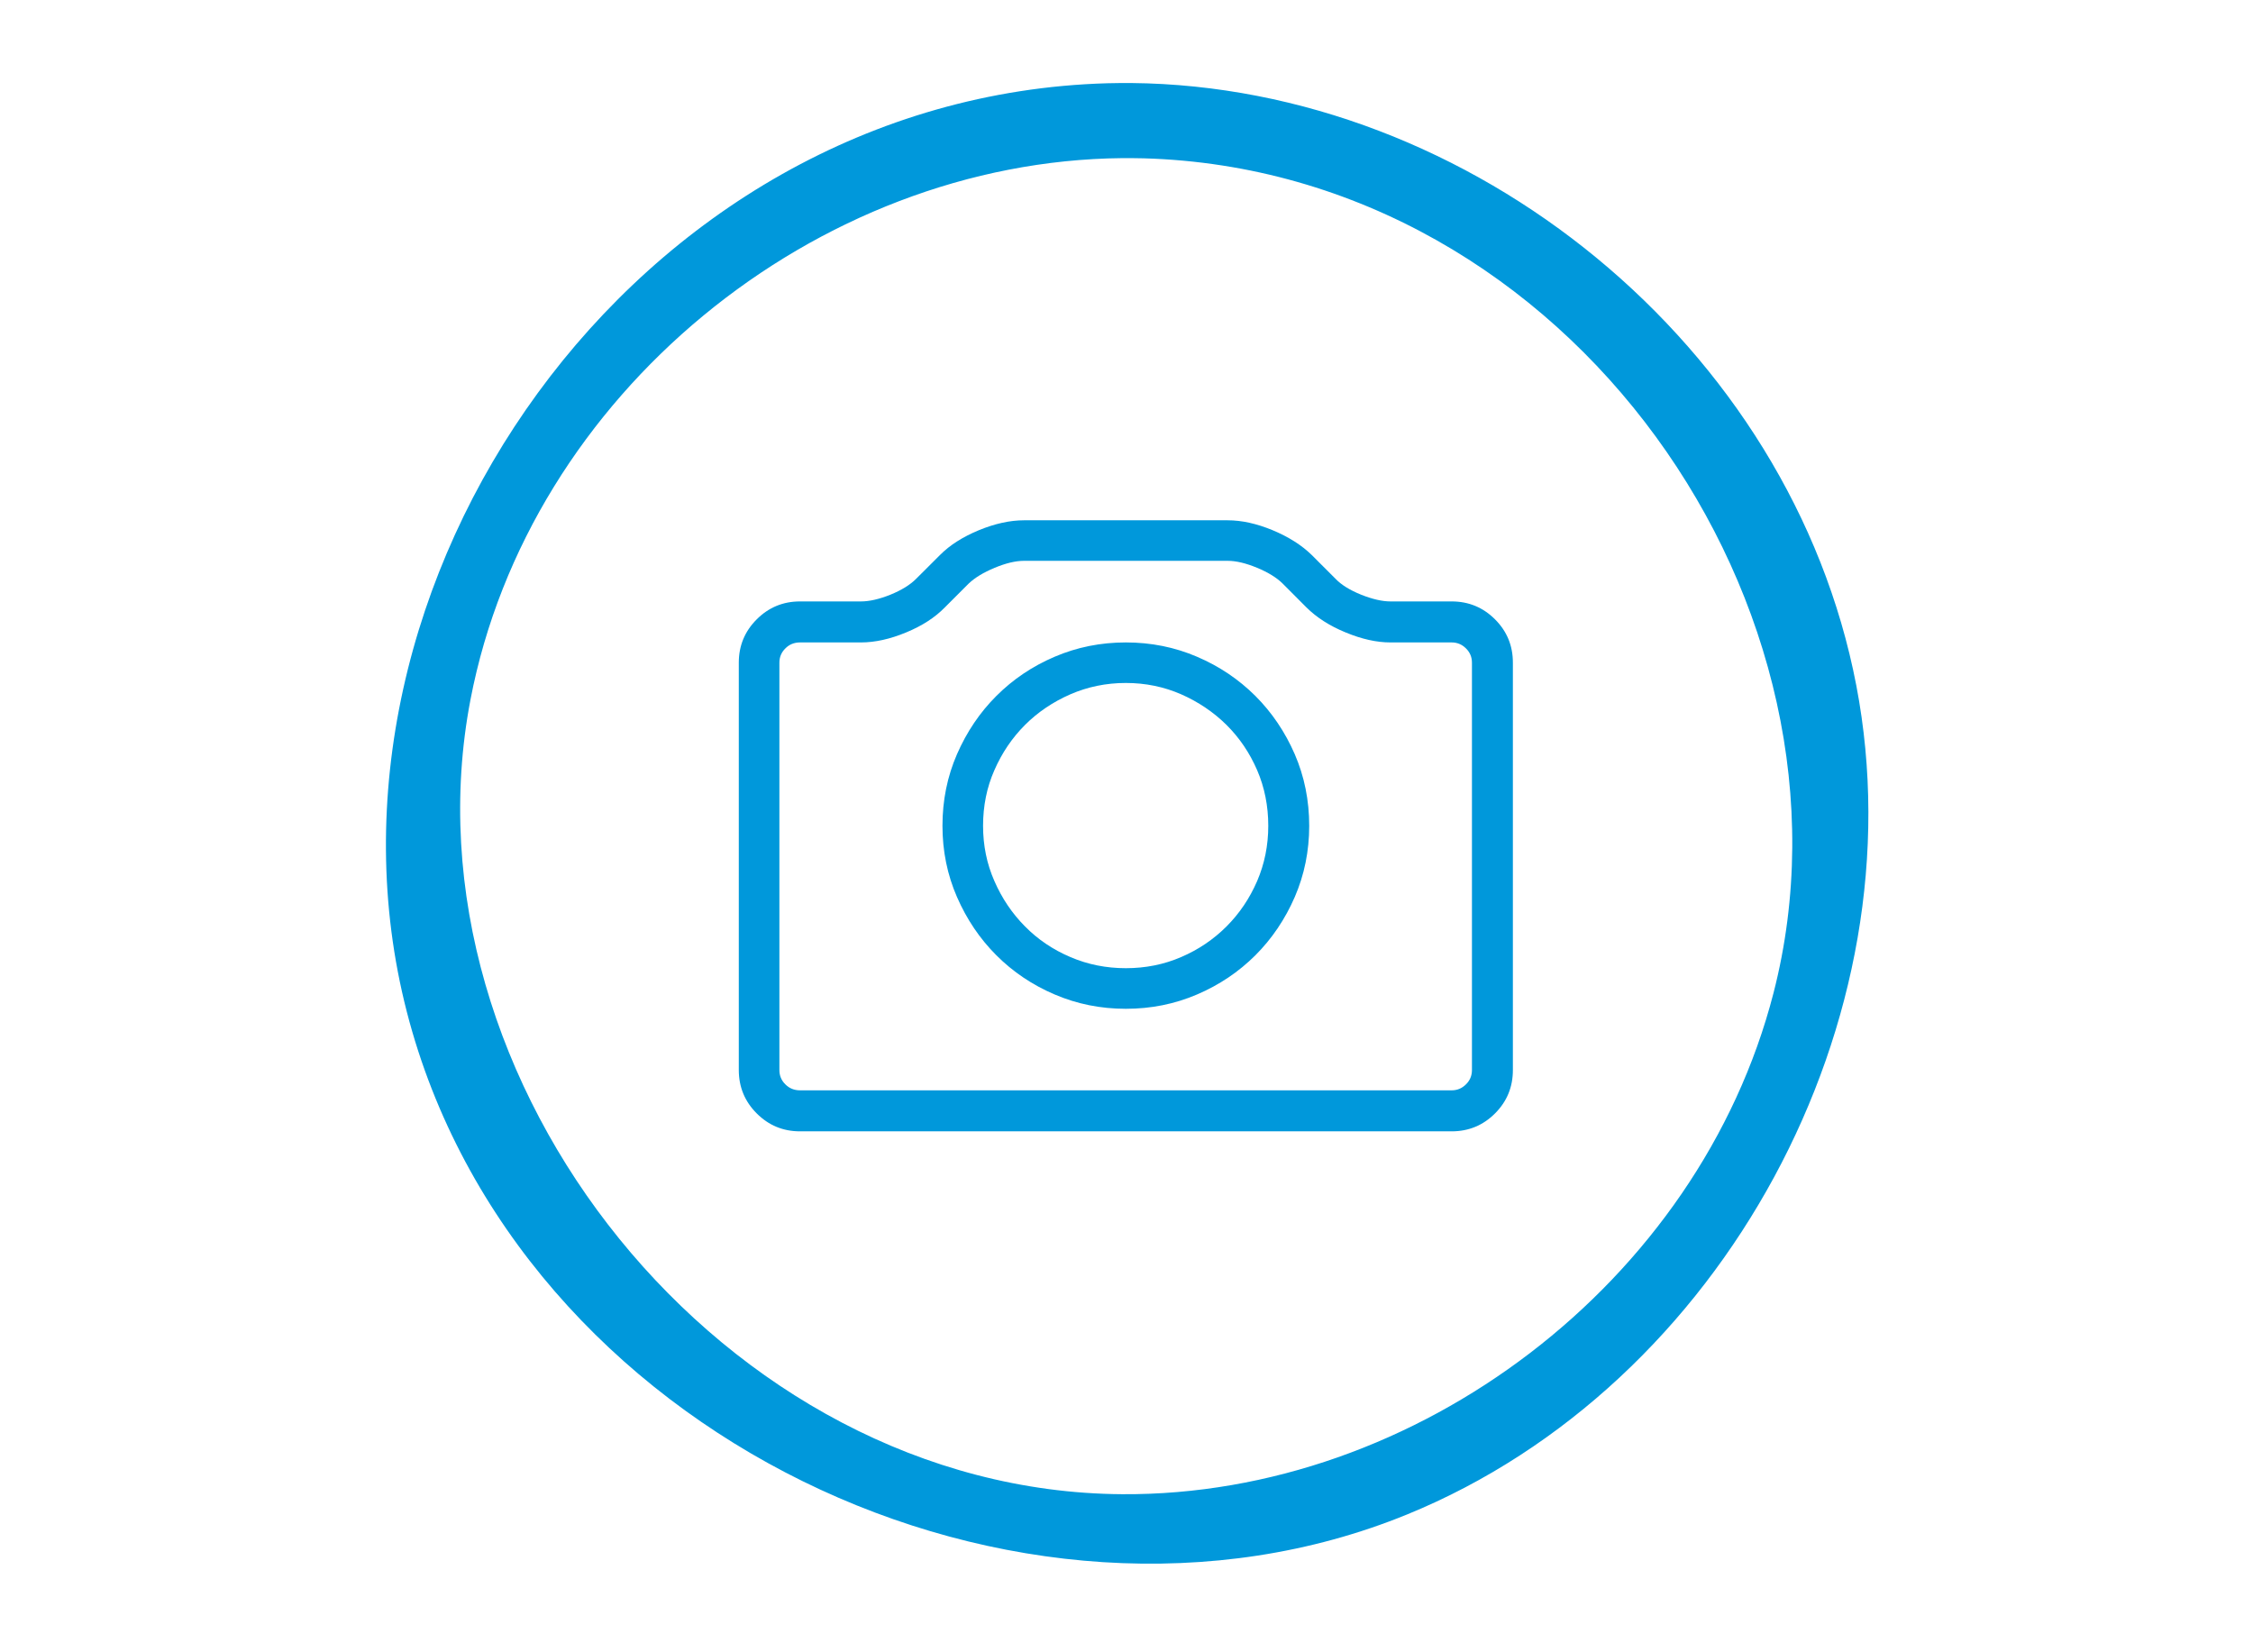
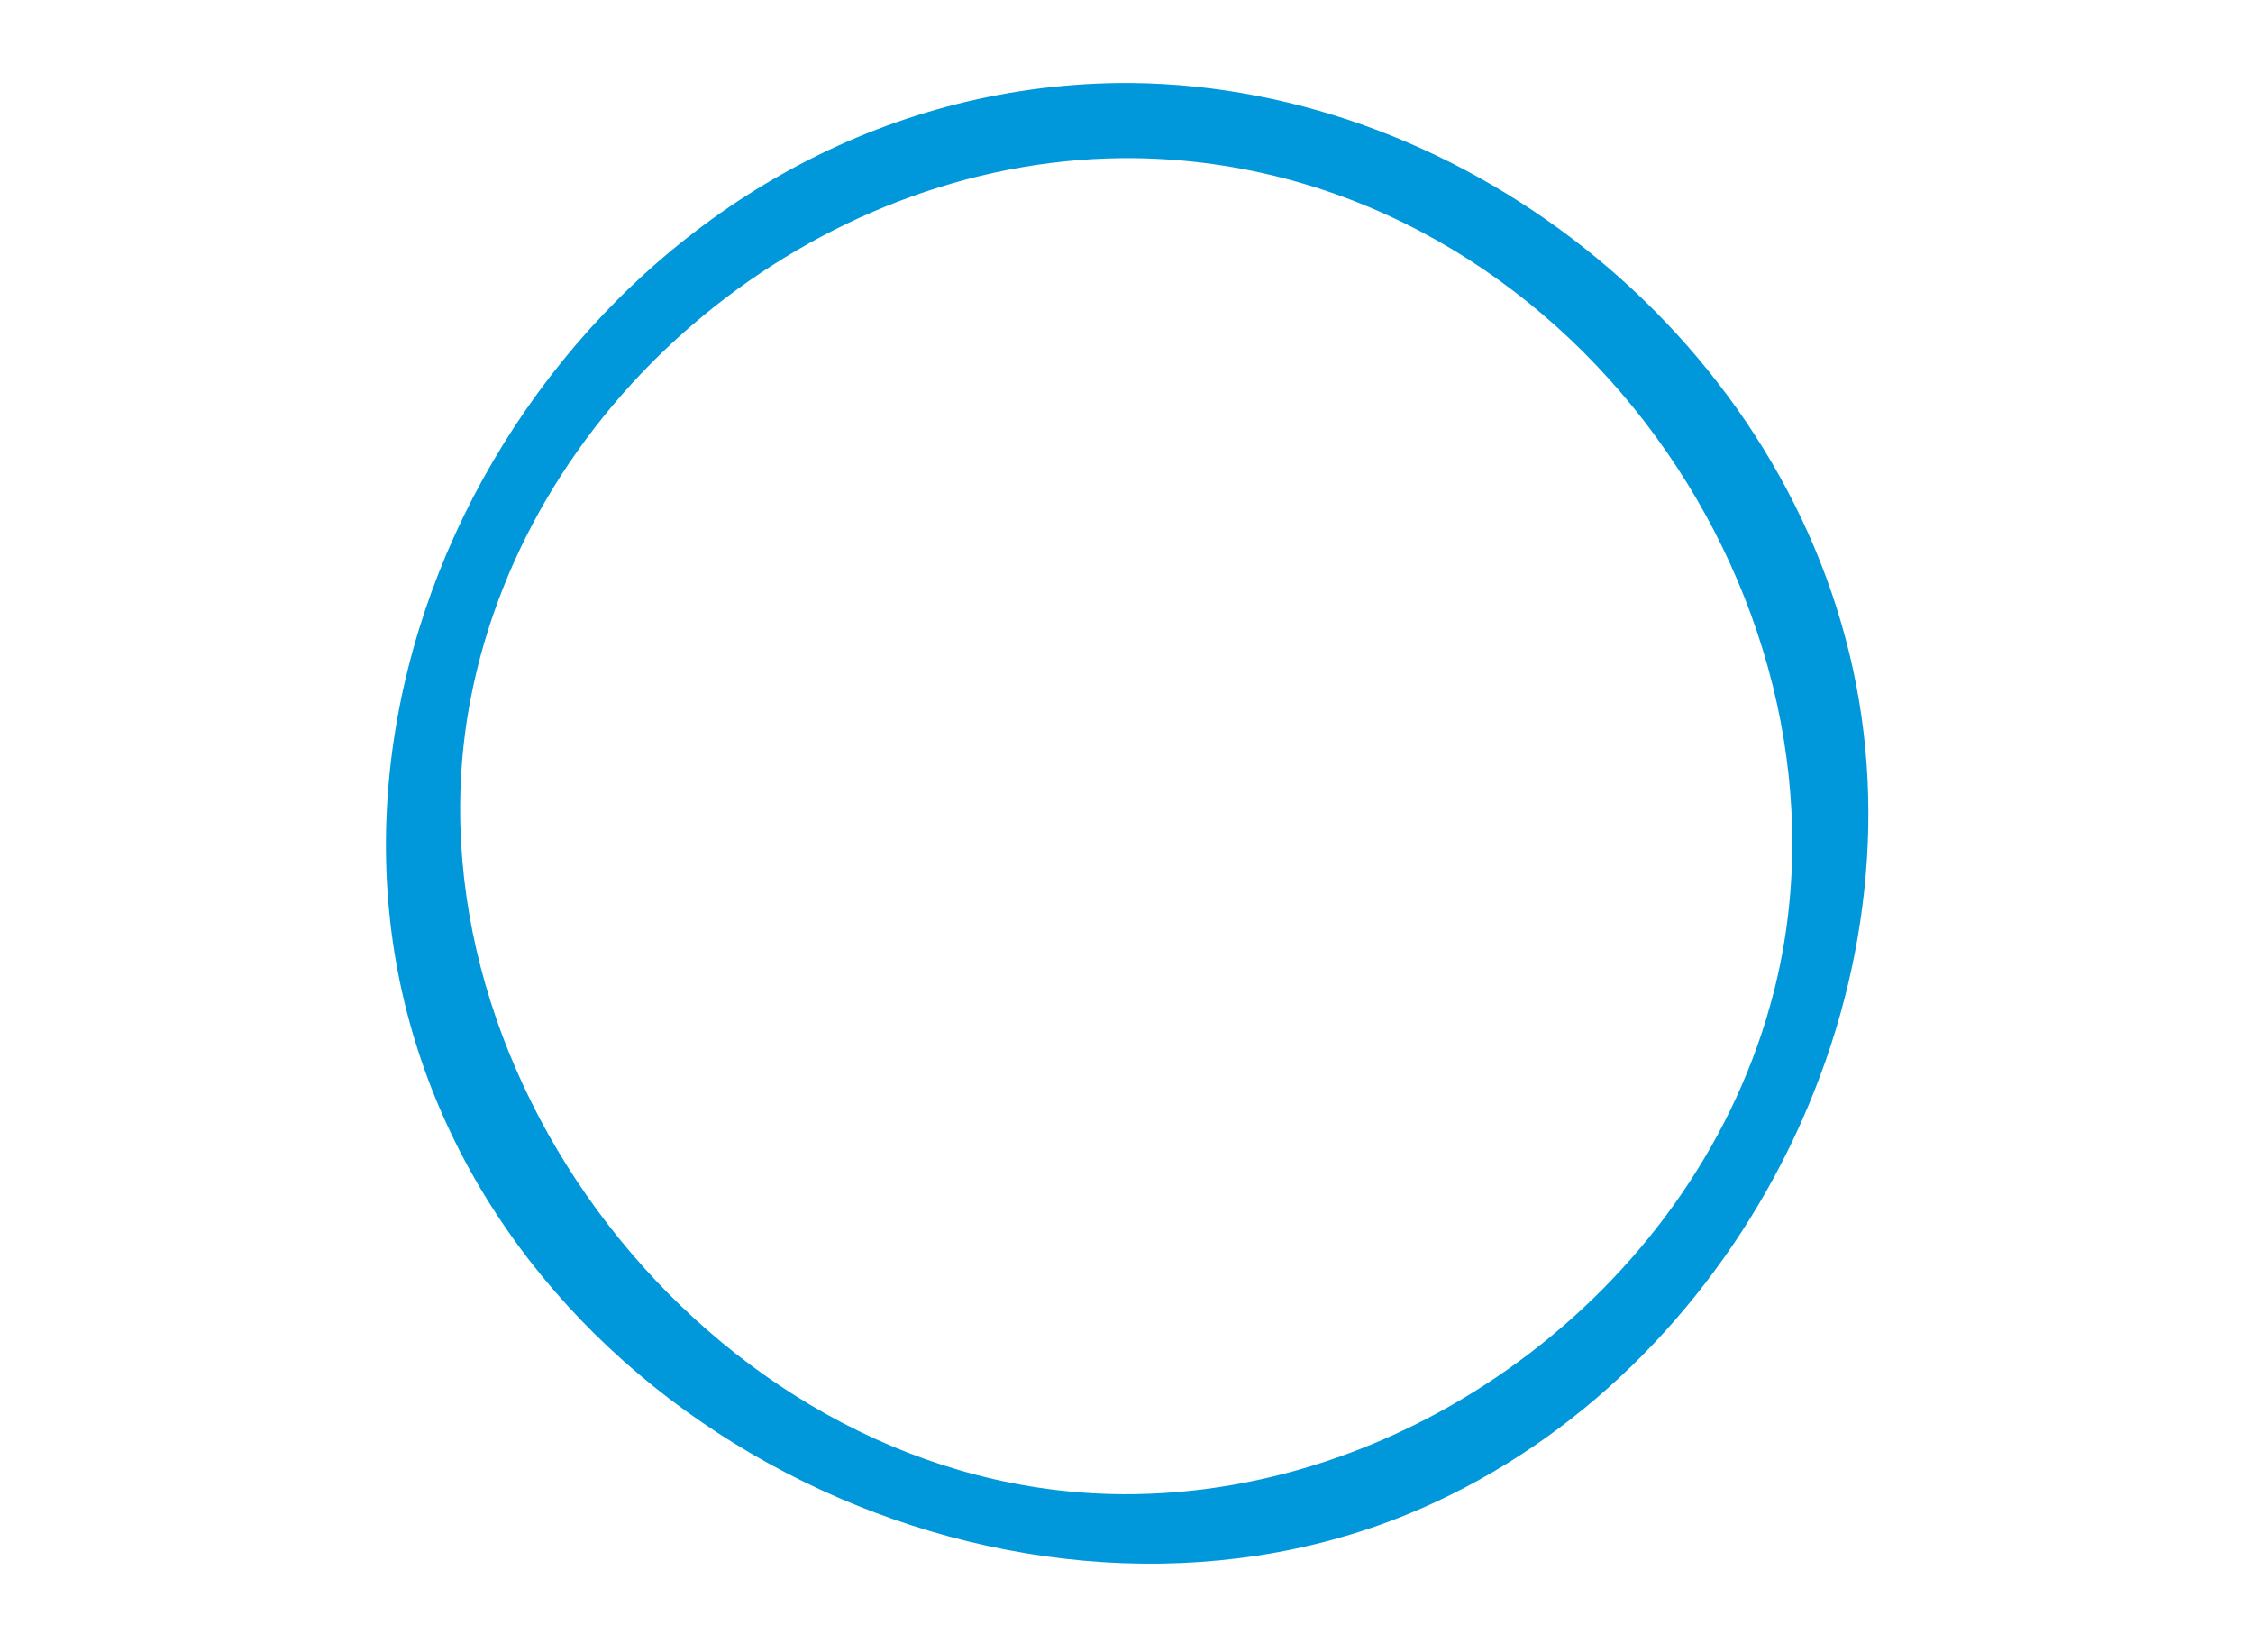
<svg xmlns="http://www.w3.org/2000/svg" width="100%" height="100%" viewBox="0 0 60 44" version="1.1" xml:space="preserve" style="fill-rule:evenodd;clip-rule:evenodd;stroke-linejoin:round;stroke-miterlimit:2;">
  <g transform="matrix(1,0,0,1,1.681,-0.957)">
    <path d="M28.447,3.168C37.496,3.254 46.019,10.165 47.755,19.213C49.462,28.114 44.204,37.846 35.797,41.284C25.493,45.497 12.059,39.184 9.153,27.901C6.234,16.569 15.152,3.535 27.809,3.174C28.021,3.169 28.234,3.167 28.447,3.168ZM28.204,5.168C20.048,5.245 12.407,11.462 10.848,19.59C8.9,29.743 17.591,40.68 28.204,40.747C36.043,40.797 43.565,35.106 45.549,27.402C48.174,17.207 40.16,5.498 28.779,5.173C28.587,5.169 28.396,5.167 28.204,5.168Z" style="fill:rgb(0,152,219);fill-rule:nonzero;" />
  </g>
  <g transform="matrix(1.808,0,0,1.808,-30.497,-10.213)">
-     <path d="M33.451,20.507C33.08,20.507 32.731,20.437 32.402,20.296C32.074,20.156 31.788,19.963 31.544,19.719C31.3,19.475 31.107,19.189 30.964,18.861C30.821,18.533 30.75,18.183 30.75,17.812C30.75,17.437 30.821,17.085 30.964,16.757C31.107,16.429 31.3,16.143 31.544,15.899C31.788,15.655 32.074,15.462 32.402,15.322C32.731,15.181 33.08,15.111 33.451,15.111C33.822,15.111 34.172,15.181 34.5,15.322C34.828,15.462 35.114,15.655 35.359,15.899C35.603,16.143 35.796,16.429 35.939,16.757C36.081,17.085 36.152,17.437 36.152,17.812C36.152,18.183 36.081,18.533 35.939,18.861C35.796,19.189 35.603,19.475 35.359,19.719C35.114,19.963 34.828,20.156 34.5,20.296C34.172,20.437 33.822,20.507 33.451,20.507ZM33.451,15.708C33.162,15.708 32.89,15.764 32.634,15.875C32.378,15.987 32.155,16.137 31.966,16.326C31.776,16.516 31.626,16.738 31.515,16.992C31.403,17.245 31.348,17.519 31.348,17.812C31.348,18.101 31.403,18.372 31.515,18.626C31.626,18.88 31.776,19.103 31.966,19.294C32.155,19.486 32.378,19.636 32.634,19.745C32.89,19.855 33.162,19.909 33.451,19.909C33.74,19.909 34.012,19.855 34.266,19.745C34.52,19.636 34.742,19.486 34.934,19.294C35.125,19.103 35.275,18.88 35.385,18.626C35.494,18.372 35.549,18.101 35.549,17.812C35.549,17.519 35.494,17.245 35.385,16.992C35.275,16.738 35.125,16.516 34.934,16.326C34.742,16.137 34.52,15.987 34.266,15.875C34.012,15.764 33.74,15.708 33.451,15.708ZM38.25,22.312L28.652,22.312C28.402,22.312 28.19,22.224 28.014,22.048C27.838,21.872 27.75,21.659 27.75,21.409L27.75,15.409C27.75,15.159 27.838,14.947 28.014,14.771C28.19,14.595 28.402,14.507 28.652,14.507L29.549,14.507C29.674,14.507 29.818,14.474 29.983,14.408C30.147,14.341 30.274,14.263 30.363,14.173L30.715,13.822C30.859,13.677 31.05,13.556 31.286,13.458C31.523,13.361 31.744,13.312 31.951,13.312L34.951,13.312C35.158,13.312 35.379,13.361 35.613,13.458C35.848,13.556 36.039,13.677 36.188,13.822L36.539,14.173C36.625,14.263 36.751,14.341 36.917,14.408C37.083,14.474 37.227,14.507 37.348,14.507L38.25,14.507C38.5,14.507 38.713,14.595 38.889,14.771C39.065,14.947 39.152,15.159 39.152,15.409L39.152,21.409C39.152,21.659 39.065,21.872 38.889,22.048C38.713,22.224 38.5,22.312 38.25,22.312ZM28.652,15.111C28.567,15.111 28.494,15.14 28.436,15.199C28.377,15.257 28.348,15.327 28.348,15.409L28.348,21.409C28.348,21.492 28.377,21.562 28.436,21.62C28.494,21.679 28.567,21.708 28.652,21.708L38.25,21.708C38.332,21.708 38.402,21.679 38.461,21.62C38.52,21.562 38.549,21.492 38.549,21.409L38.549,15.409C38.549,15.327 38.52,15.257 38.461,15.199C38.402,15.14 38.332,15.111 38.25,15.111L37.348,15.111C37.145,15.111 36.925,15.062 36.689,14.964C36.452,14.867 36.26,14.743 36.111,14.595L35.76,14.243C35.674,14.158 35.549,14.08 35.385,14.012C35.221,13.944 35.076,13.909 34.951,13.909L31.951,13.909C31.826,13.909 31.682,13.944 31.518,14.012C31.354,14.08 31.227,14.158 31.137,14.243L30.785,14.595C30.641,14.743 30.45,14.867 30.214,14.964C29.978,15.062 29.756,15.111 29.549,15.111L28.652,15.111Z" style="fill:rgb(0,152,219);fill-rule:nonzero;" />
-   </g>
+     </g>
</svg>